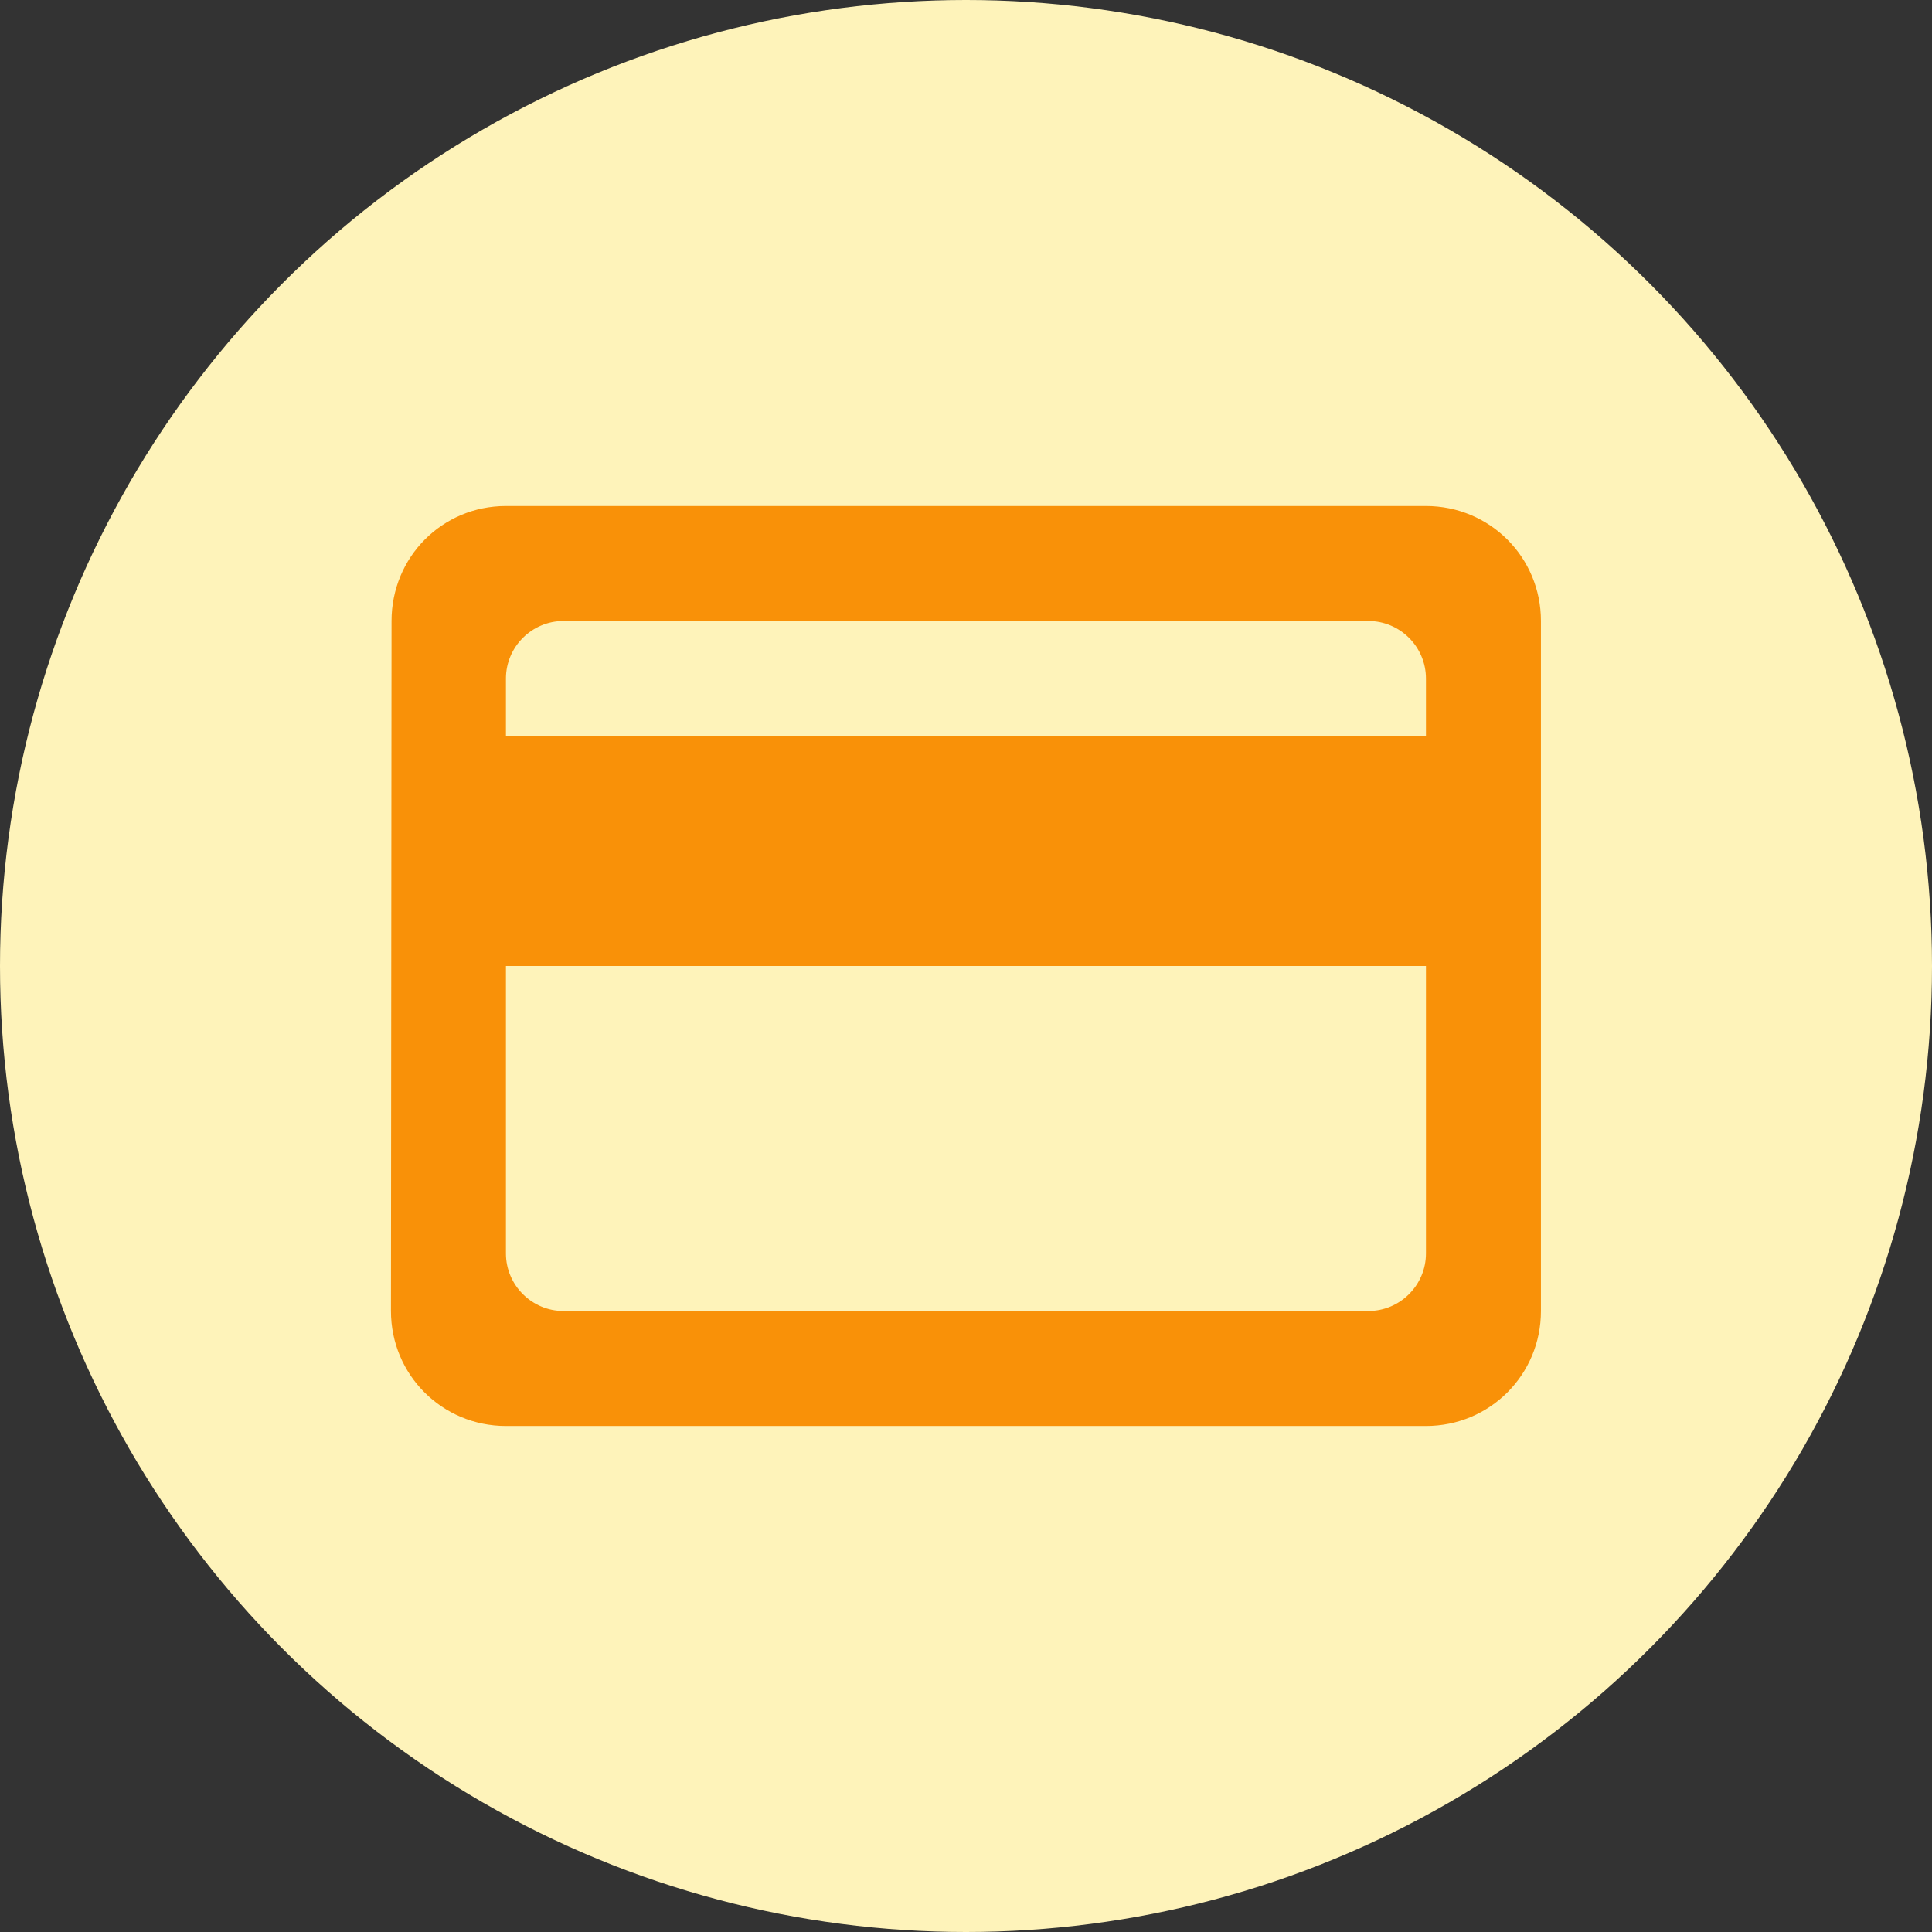
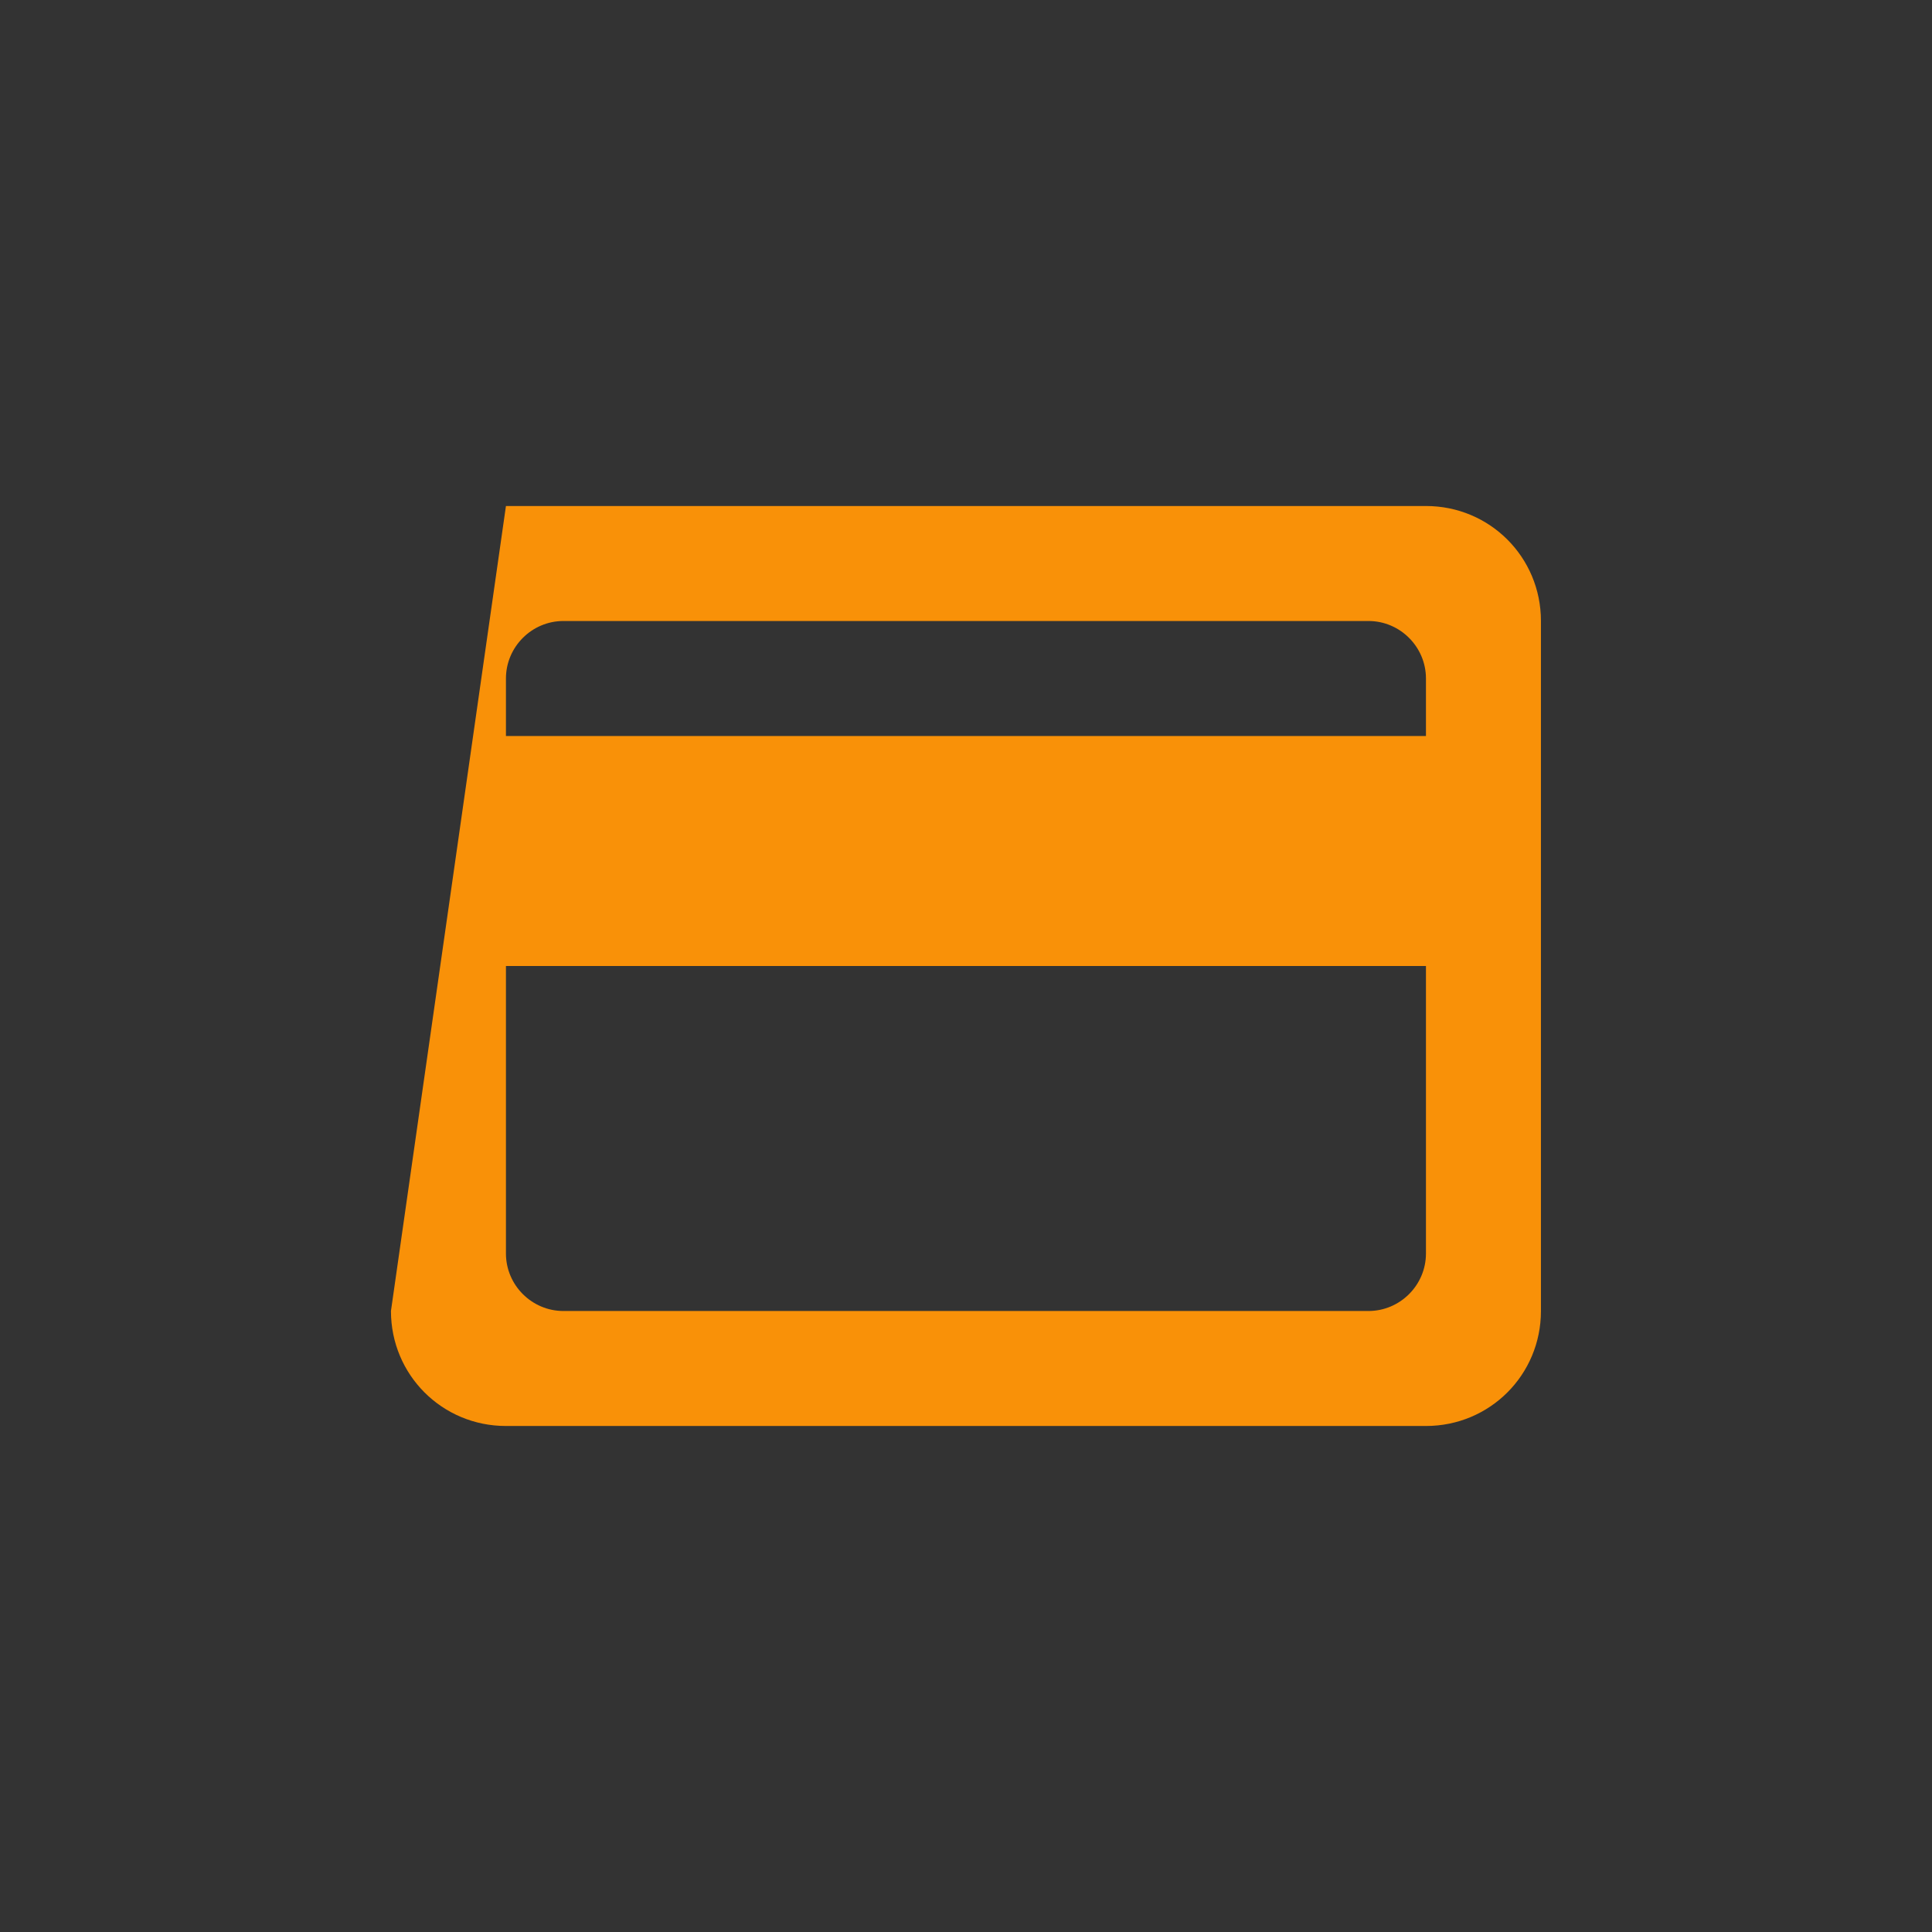
<svg xmlns="http://www.w3.org/2000/svg" width="56" height="56" viewBox="0 0 56 56" fill="none">
  <rect x="0" y="0" width="56" height="56" fill="#333333" stroke="none" />
-   <circle cx="28" cy="28" r="28" fill="#FEF3BA" />
-   <path d="M41.332 14.667H14.665C12.815 14.667 11.349 16.15 11.349 18L11.332 38C11.332 39.85 12.815 41.333 14.665 41.333H41.332C43.182 41.333 44.665 39.85 44.665 38V18C44.665 16.15 43.182 14.667 41.332 14.667ZM39.665 38H16.332C15.415 38 14.665 37.25 14.665 36.333V28H41.332V36.333C41.332 37.25 40.582 38 39.665 38ZM41.332 21.333H14.665V19.667C14.665 18.75 15.415 18 16.332 18H39.665C40.582 18 41.332 18.75 41.332 19.667V21.333Z" fill="#F99108" />
+   <path d="M41.332 14.667H14.665L11.332 38C11.332 39.85 12.815 41.333 14.665 41.333H41.332C43.182 41.333 44.665 39.85 44.665 38V18C44.665 16.15 43.182 14.667 41.332 14.667ZM39.665 38H16.332C15.415 38 14.665 37.25 14.665 36.333V28H41.332V36.333C41.332 37.25 40.582 38 39.665 38ZM41.332 21.333H14.665V19.667C14.665 18.75 15.415 18 16.332 18H39.665C40.582 18 41.332 18.75 41.332 19.667V21.333Z" fill="#F99108" />
</svg>